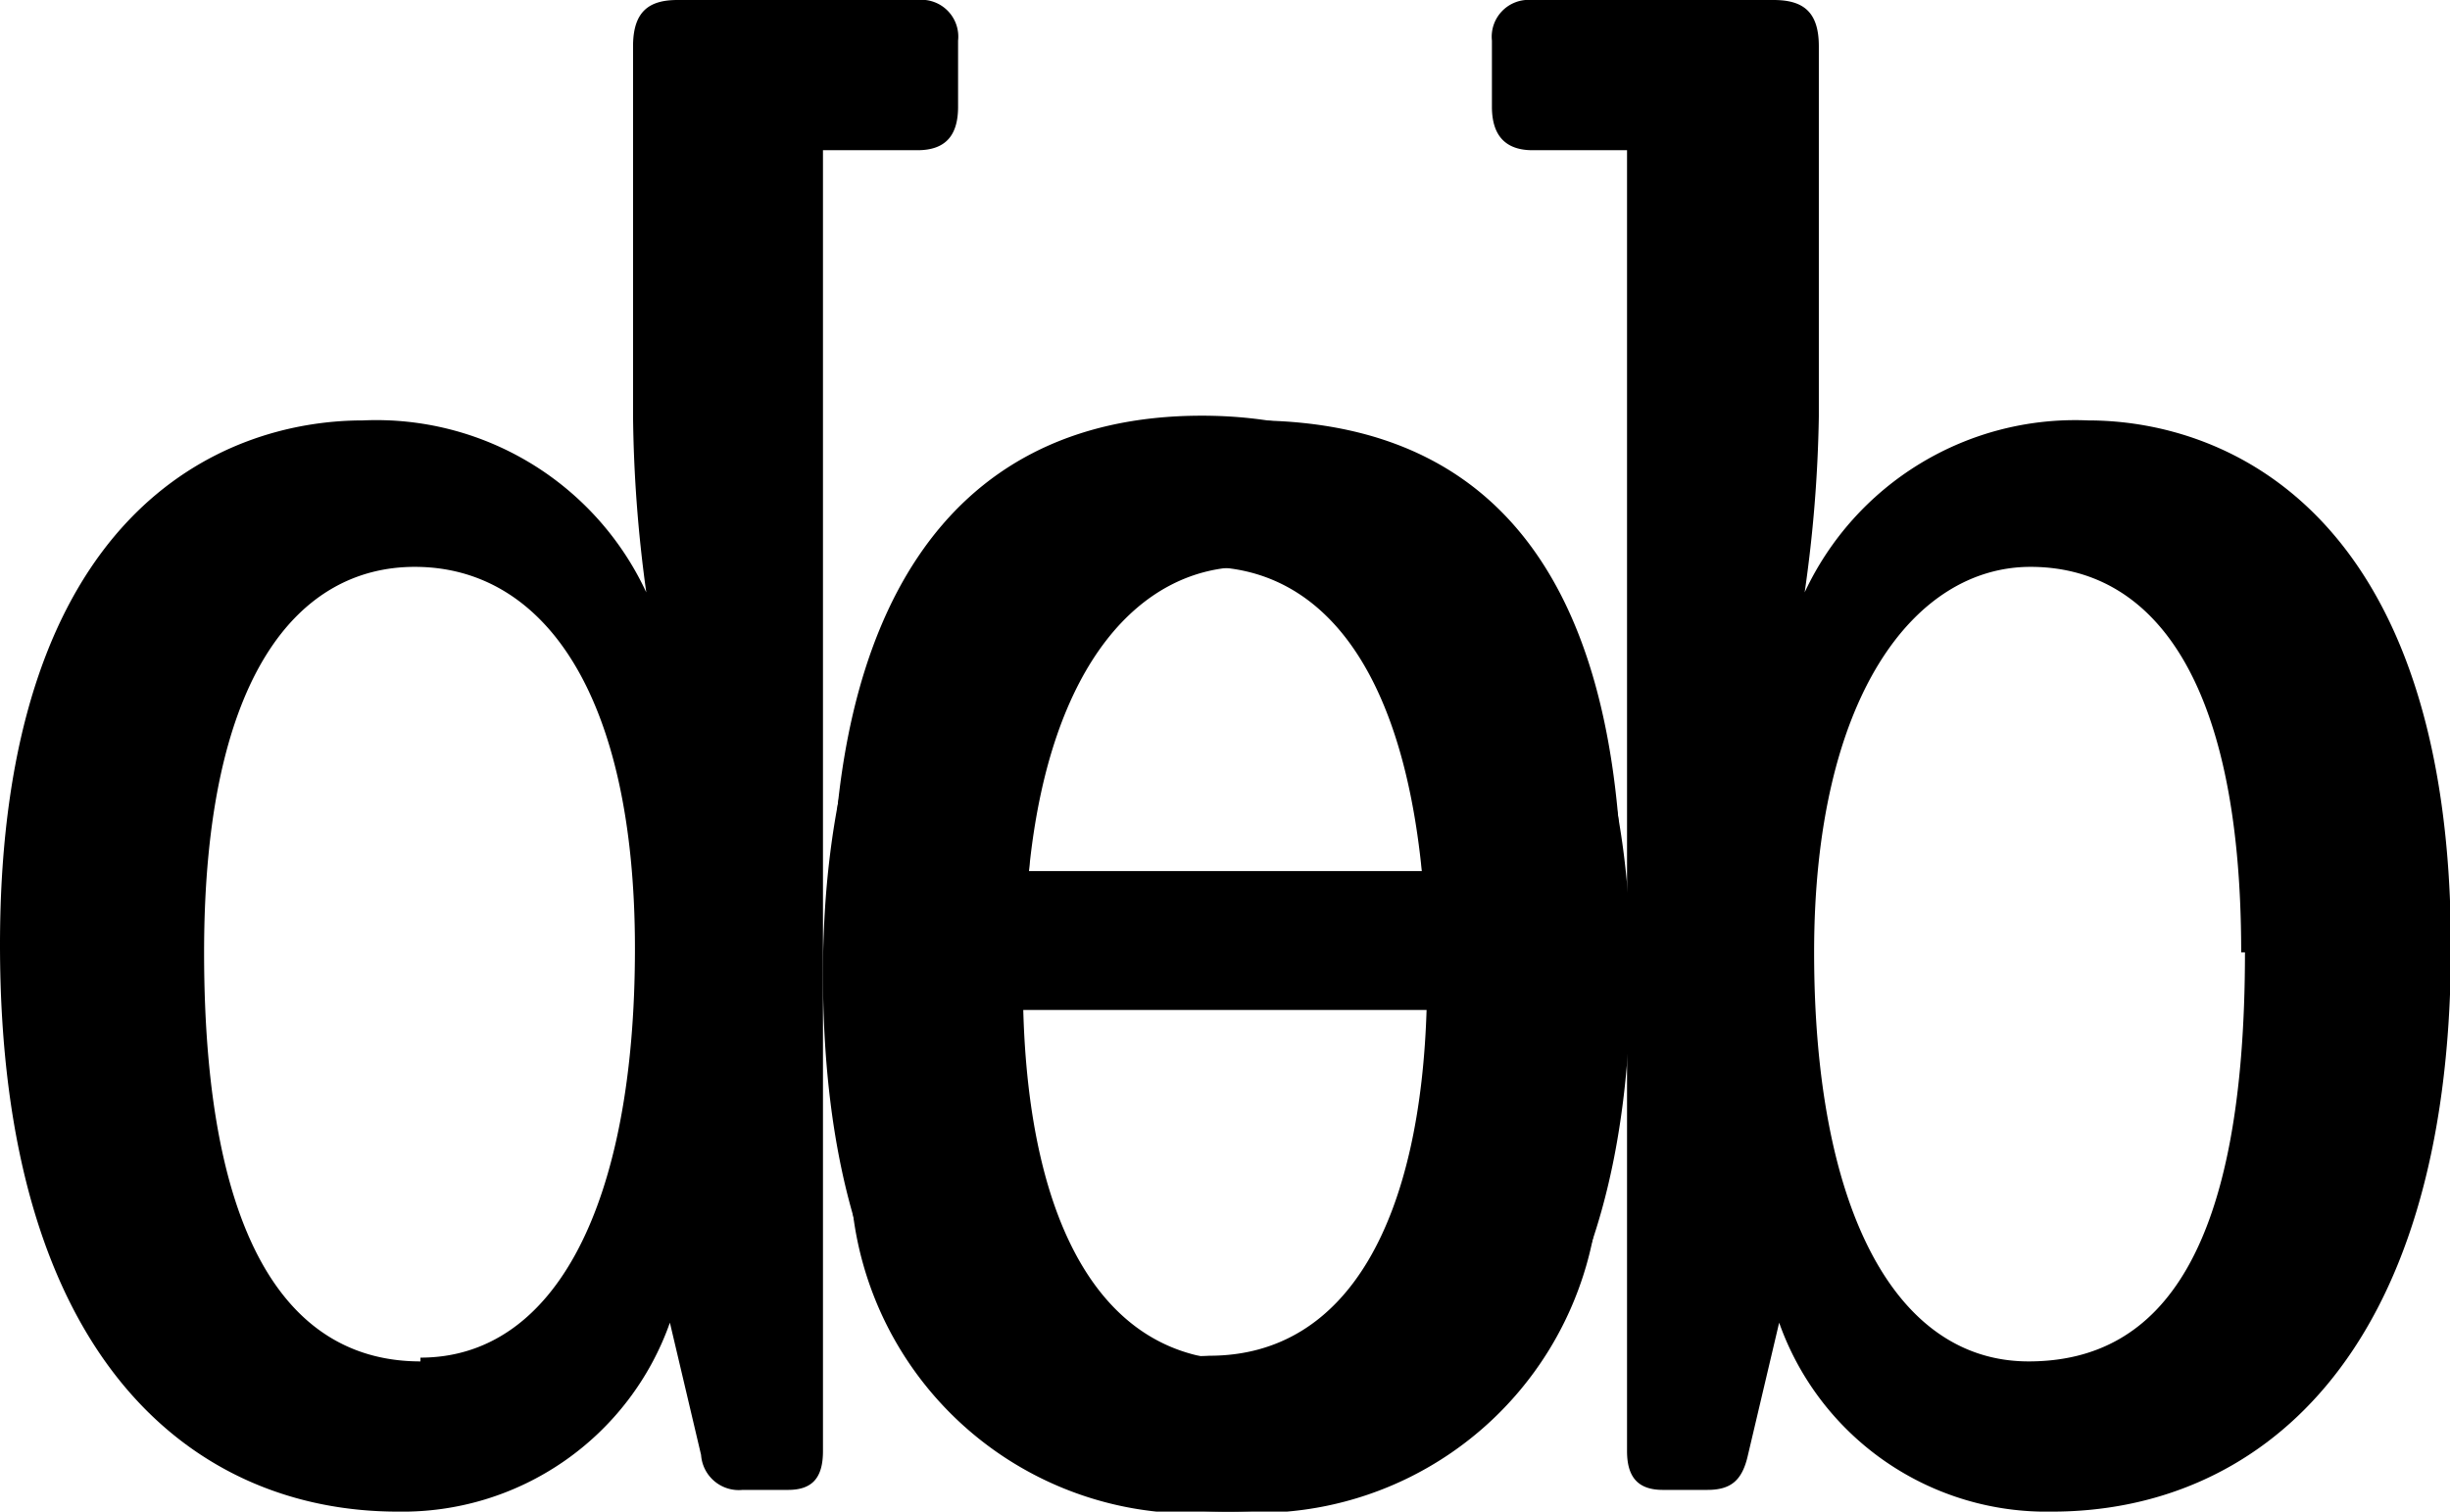
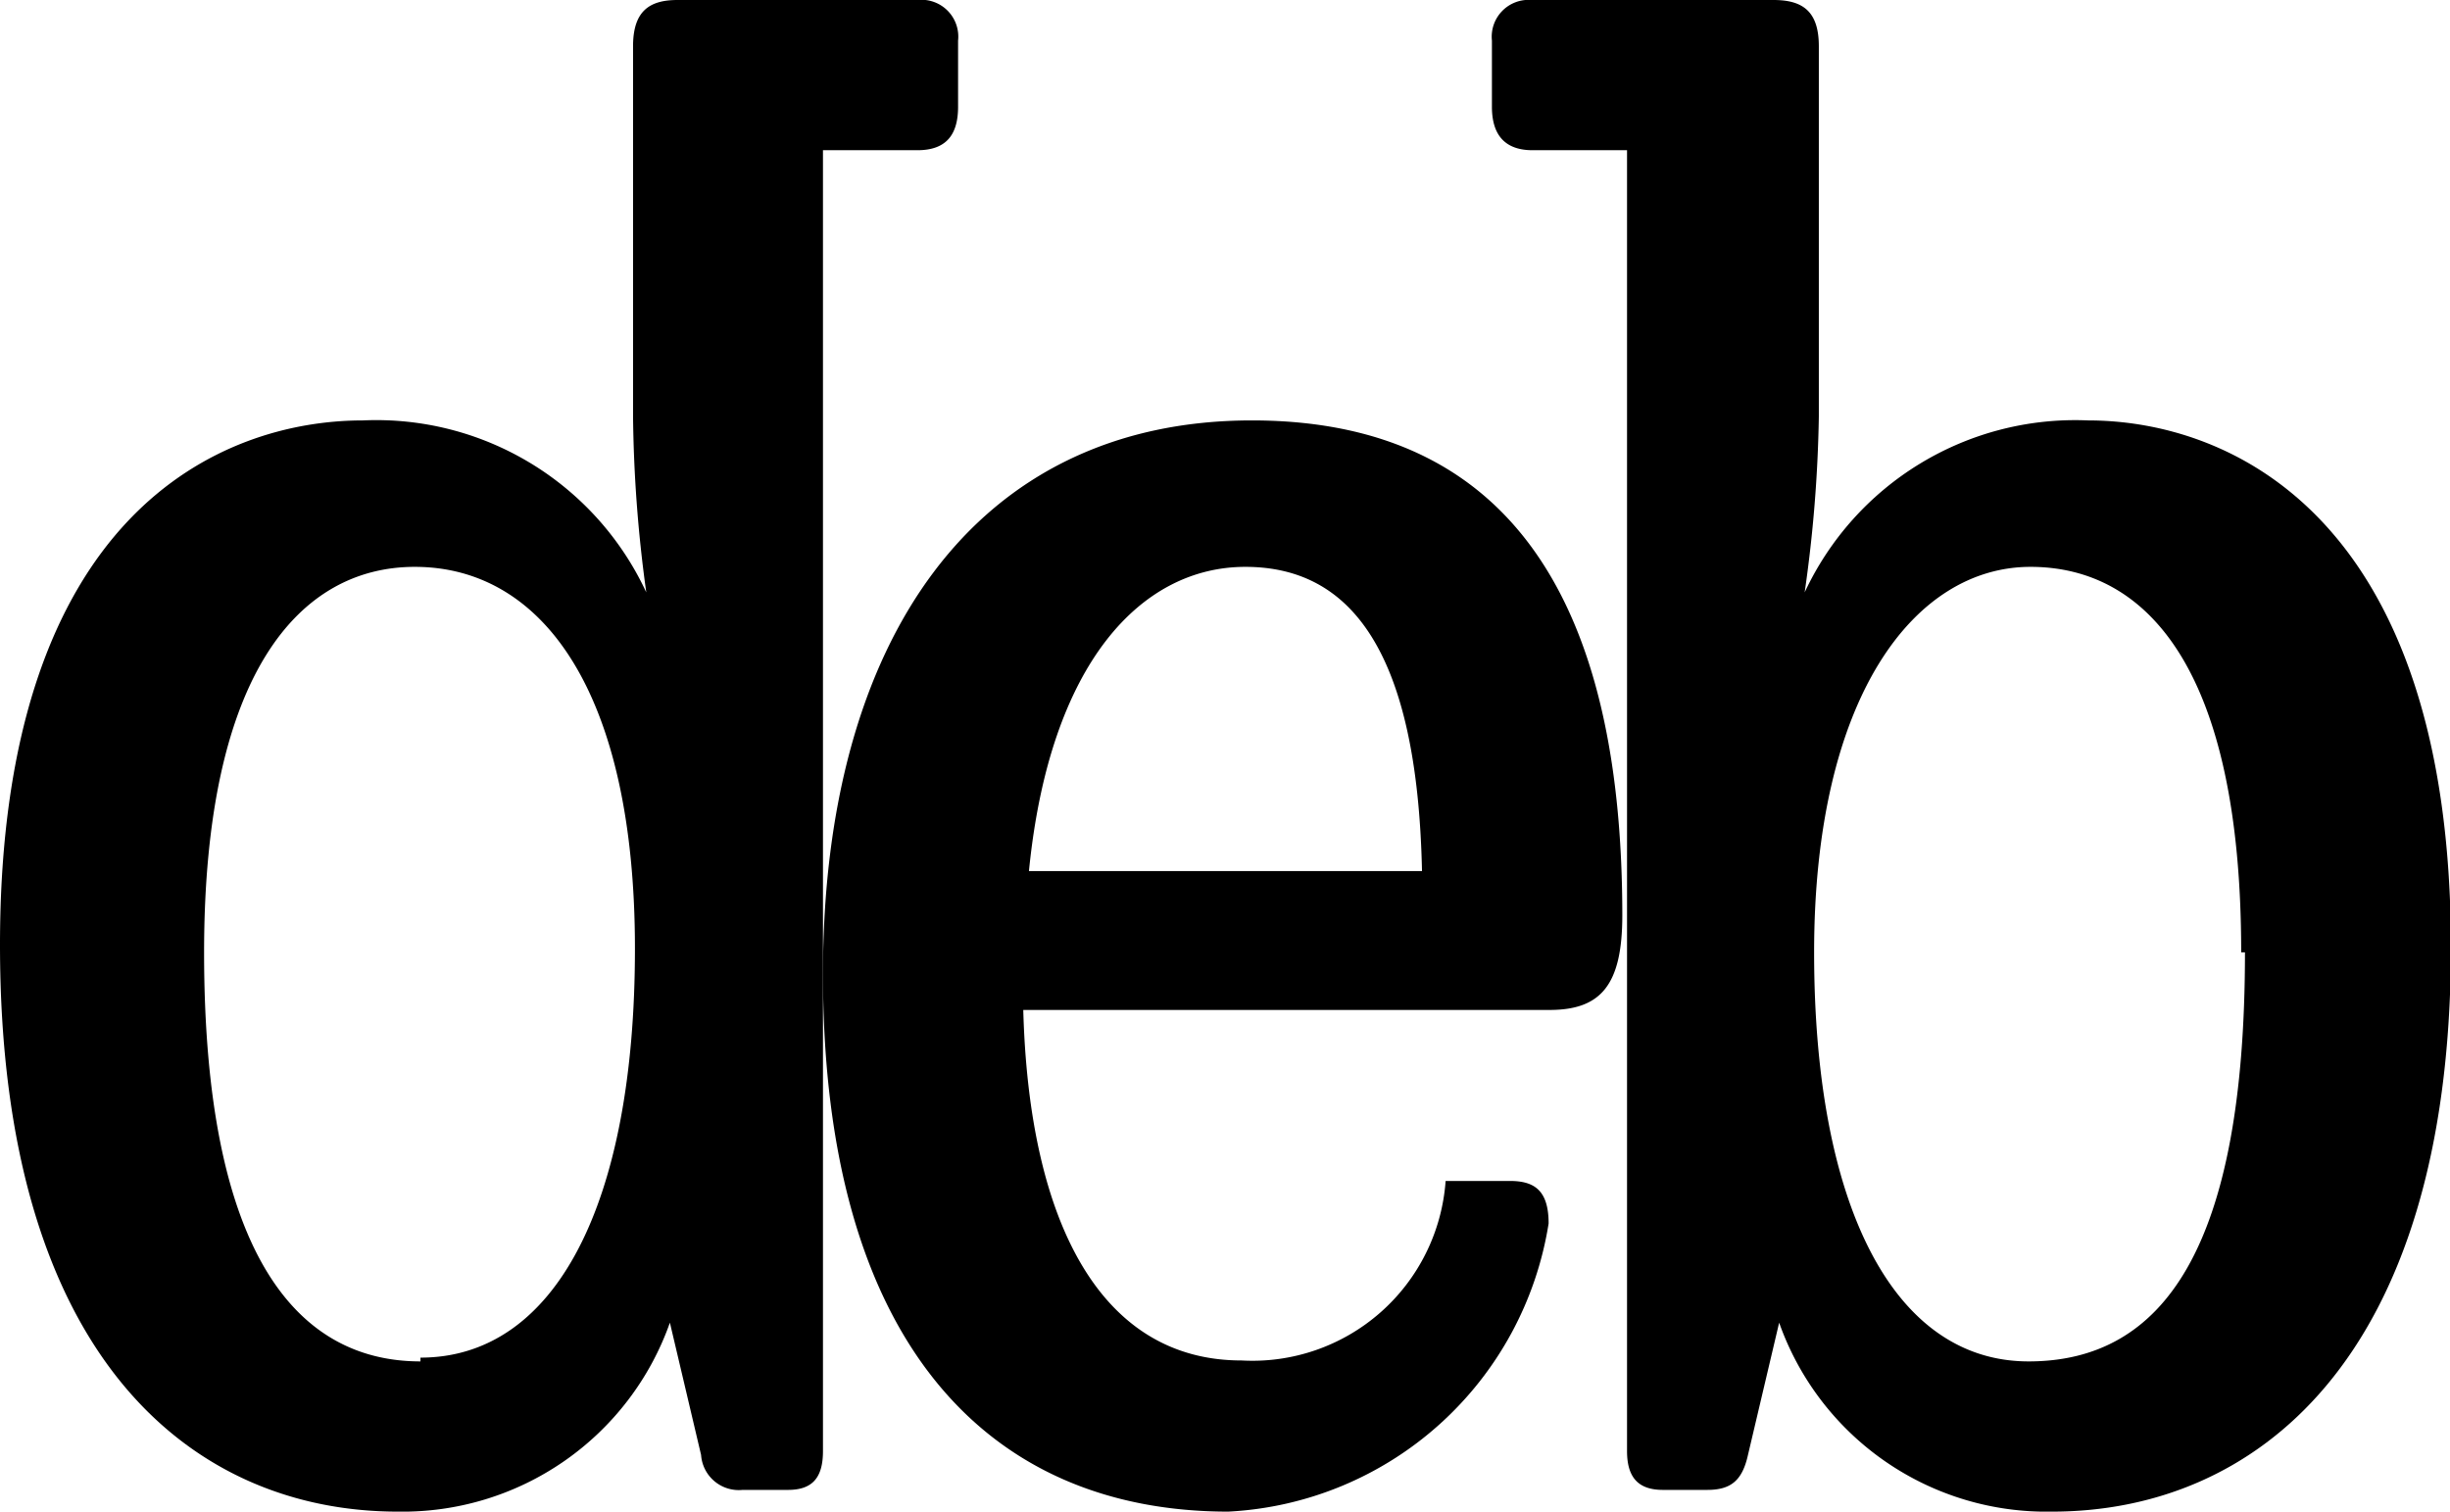
<svg xmlns="http://www.w3.org/2000/svg" viewBox="0 0 25.93 16">
  <g id="Layer_2" data-name="Layer 2">
    <g id="Layer_4" data-name="Layer 4">
-       <path d="M13,16c-2.56,0-4.29-1.81-4.29-5.69,0-3.53,1.61-5.86,4.54-5.86s3.92,2.21,3.92,5.24c0,.74-.23,1-.77,1H10.83c.06,2.25.82,3.71,2.31,3.71a2.05,2.05,0,0,0,2.16-1.9c.08-.33.14-.53.54-.53h.68c.26,0,.41.1.41.45A3.62,3.62,0,0,1,13,16ZM10.89,9.22h4.16C15,6.85,14.27,6,13.18,6S11.11,7,10.89,9.22Z" />
-       <path d="M9,12.37c0-.35.15-.45.41-.45h.68c.4,0,.46.2.54.53a2.05,2.05,0,0,0,2.17,1.9c1.48,0,2.24-1.46,2.3-3.71H9.57c-.54,0-.76-.21-.76-1,0-3,1.11-5.24,3.91-5.24s4.54,2.33,4.54,5.86C17.26,14.19,15.53,16,13,16A3.62,3.62,0,0,1,9,12.37ZM12.76,6c-1.09,0-1.79.87-1.87,3.24h4.16C14.83,7,13.94,6,12.76,6Z" />
+       <path d="M13,16c-2.56,0-4.29-1.81-4.29-5.69,0-3.53,1.61-5.86,4.54-5.86s3.92,2.21,3.92,5.24c0,.74-.23,1-.77,1H10.83c.06,2.25.82,3.71,2.31,3.71a2.05,2.05,0,0,0,2.16-1.9h.68c.26,0,.41.1.41.45A3.62,3.62,0,0,1,13,16ZM10.89,9.22h4.16C15,6.85,14.27,6,13.18,6S11.11,7,10.89,9.22Z" />
      <path d="M21.72,16a3,3,0,0,1-2.89-2L18.5,15.4c-.06.27-.18.37-.43.37H17.6c-.25,0-.38-.12-.38-.41V1.59h-1c-.3,0-.43-.17-.43-.46V.43A.39.39,0,0,1,16.21,0h2.56c.31,0,.48.12.48.49V4.41a14.57,14.57,0,0,1-.15,1.86,3.16,3.16,0,0,1,3-1.82c1.49,0,3.84,1,3.84,5.59C25.93,14.43,23.84,16,21.72,16Zm2-5.92c0-3-1-4.08-2.23-4.08S19.2,7.38,19.2,10.08s.85,4.33,2.27,4.33S23.76,13.22,23.76,10.08Z" />
      <path d="M0,10C0,5.42,2.35,4.45,3.84,4.45a3.15,3.15,0,0,1,3,1.82,14.55,14.55,0,0,1-.14-1.86V.49c0-.37.17-.49.47-.49H9.71a.39.39,0,0,1,.43.43v.7c0,.29-.12.46-.43.46h-1V15.36c0,.29-.12.41-.37.41H7.86a.4.4,0,0,1-.44-.37L7.09,14a3,3,0,0,1-2.88,2C2.08,16,0,14.43,0,10Zm4.45,4.37c1.43,0,2.27-1.63,2.27-4.33S5.75,6,4.39,6C3.18,6,2.16,7.11,2.16,10.08,2.16,13.22,3.11,14.41,4.45,14.41Z" />
    </g>
  </g>
</svg>